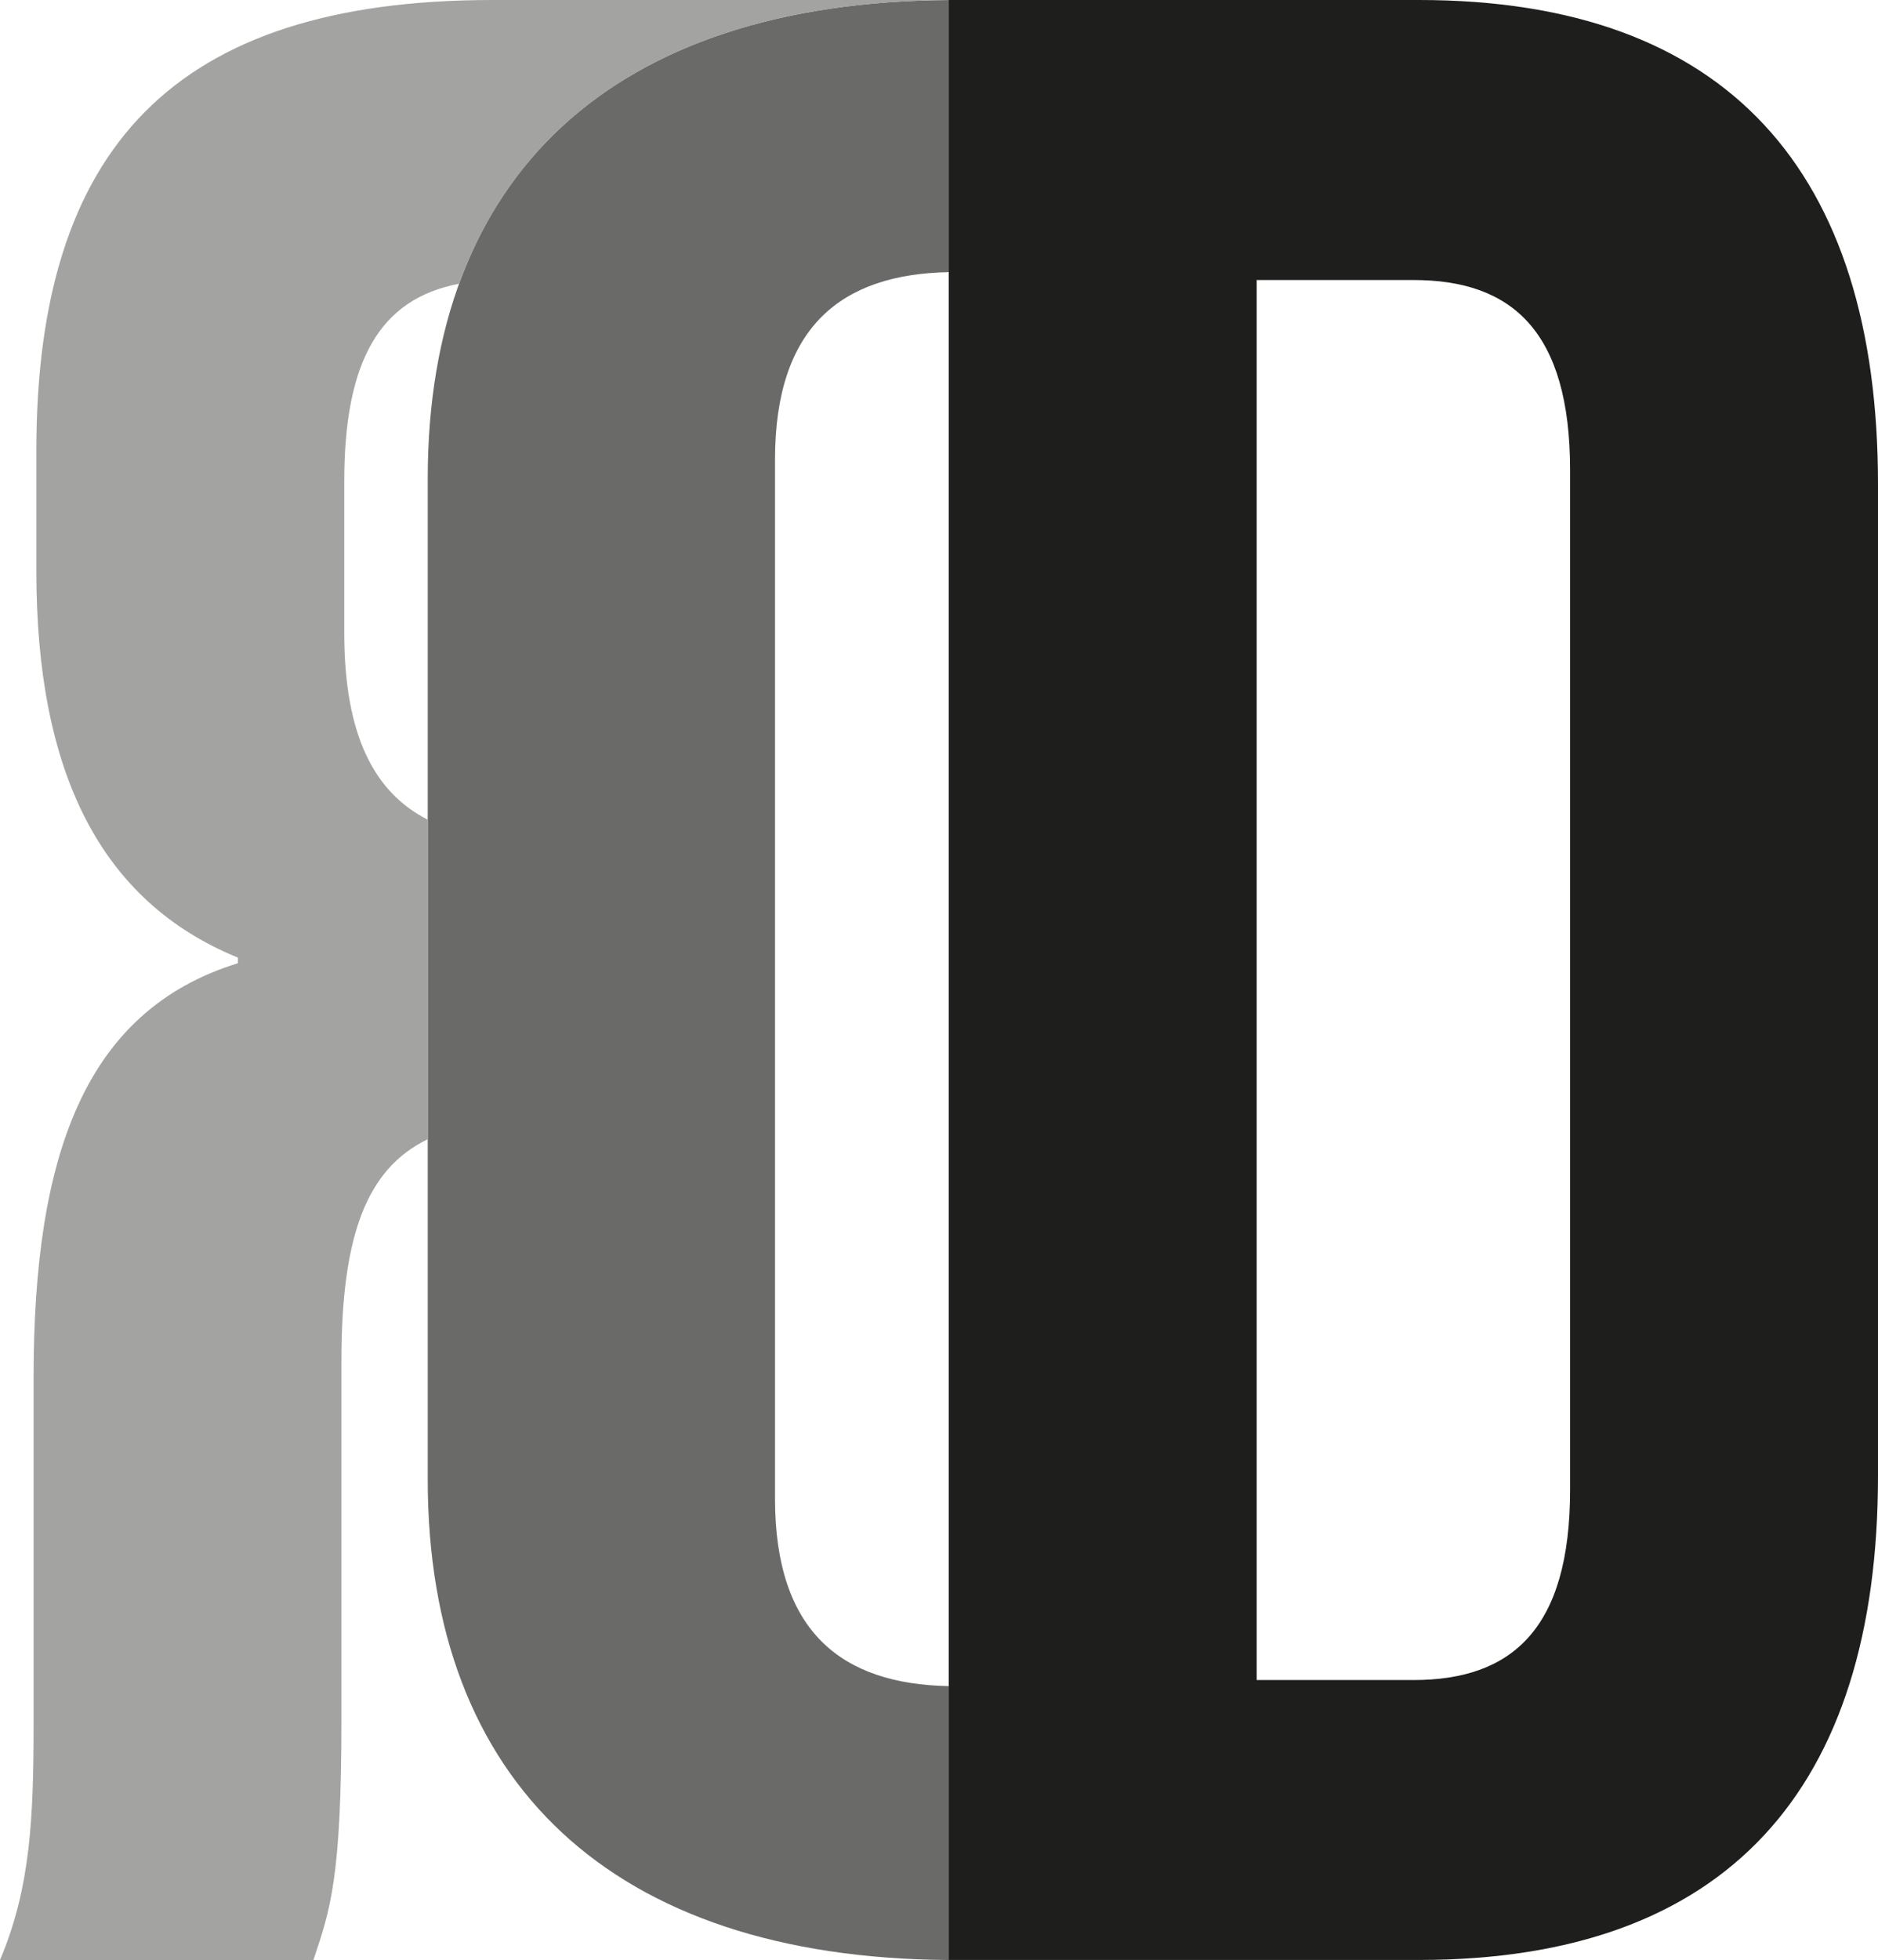
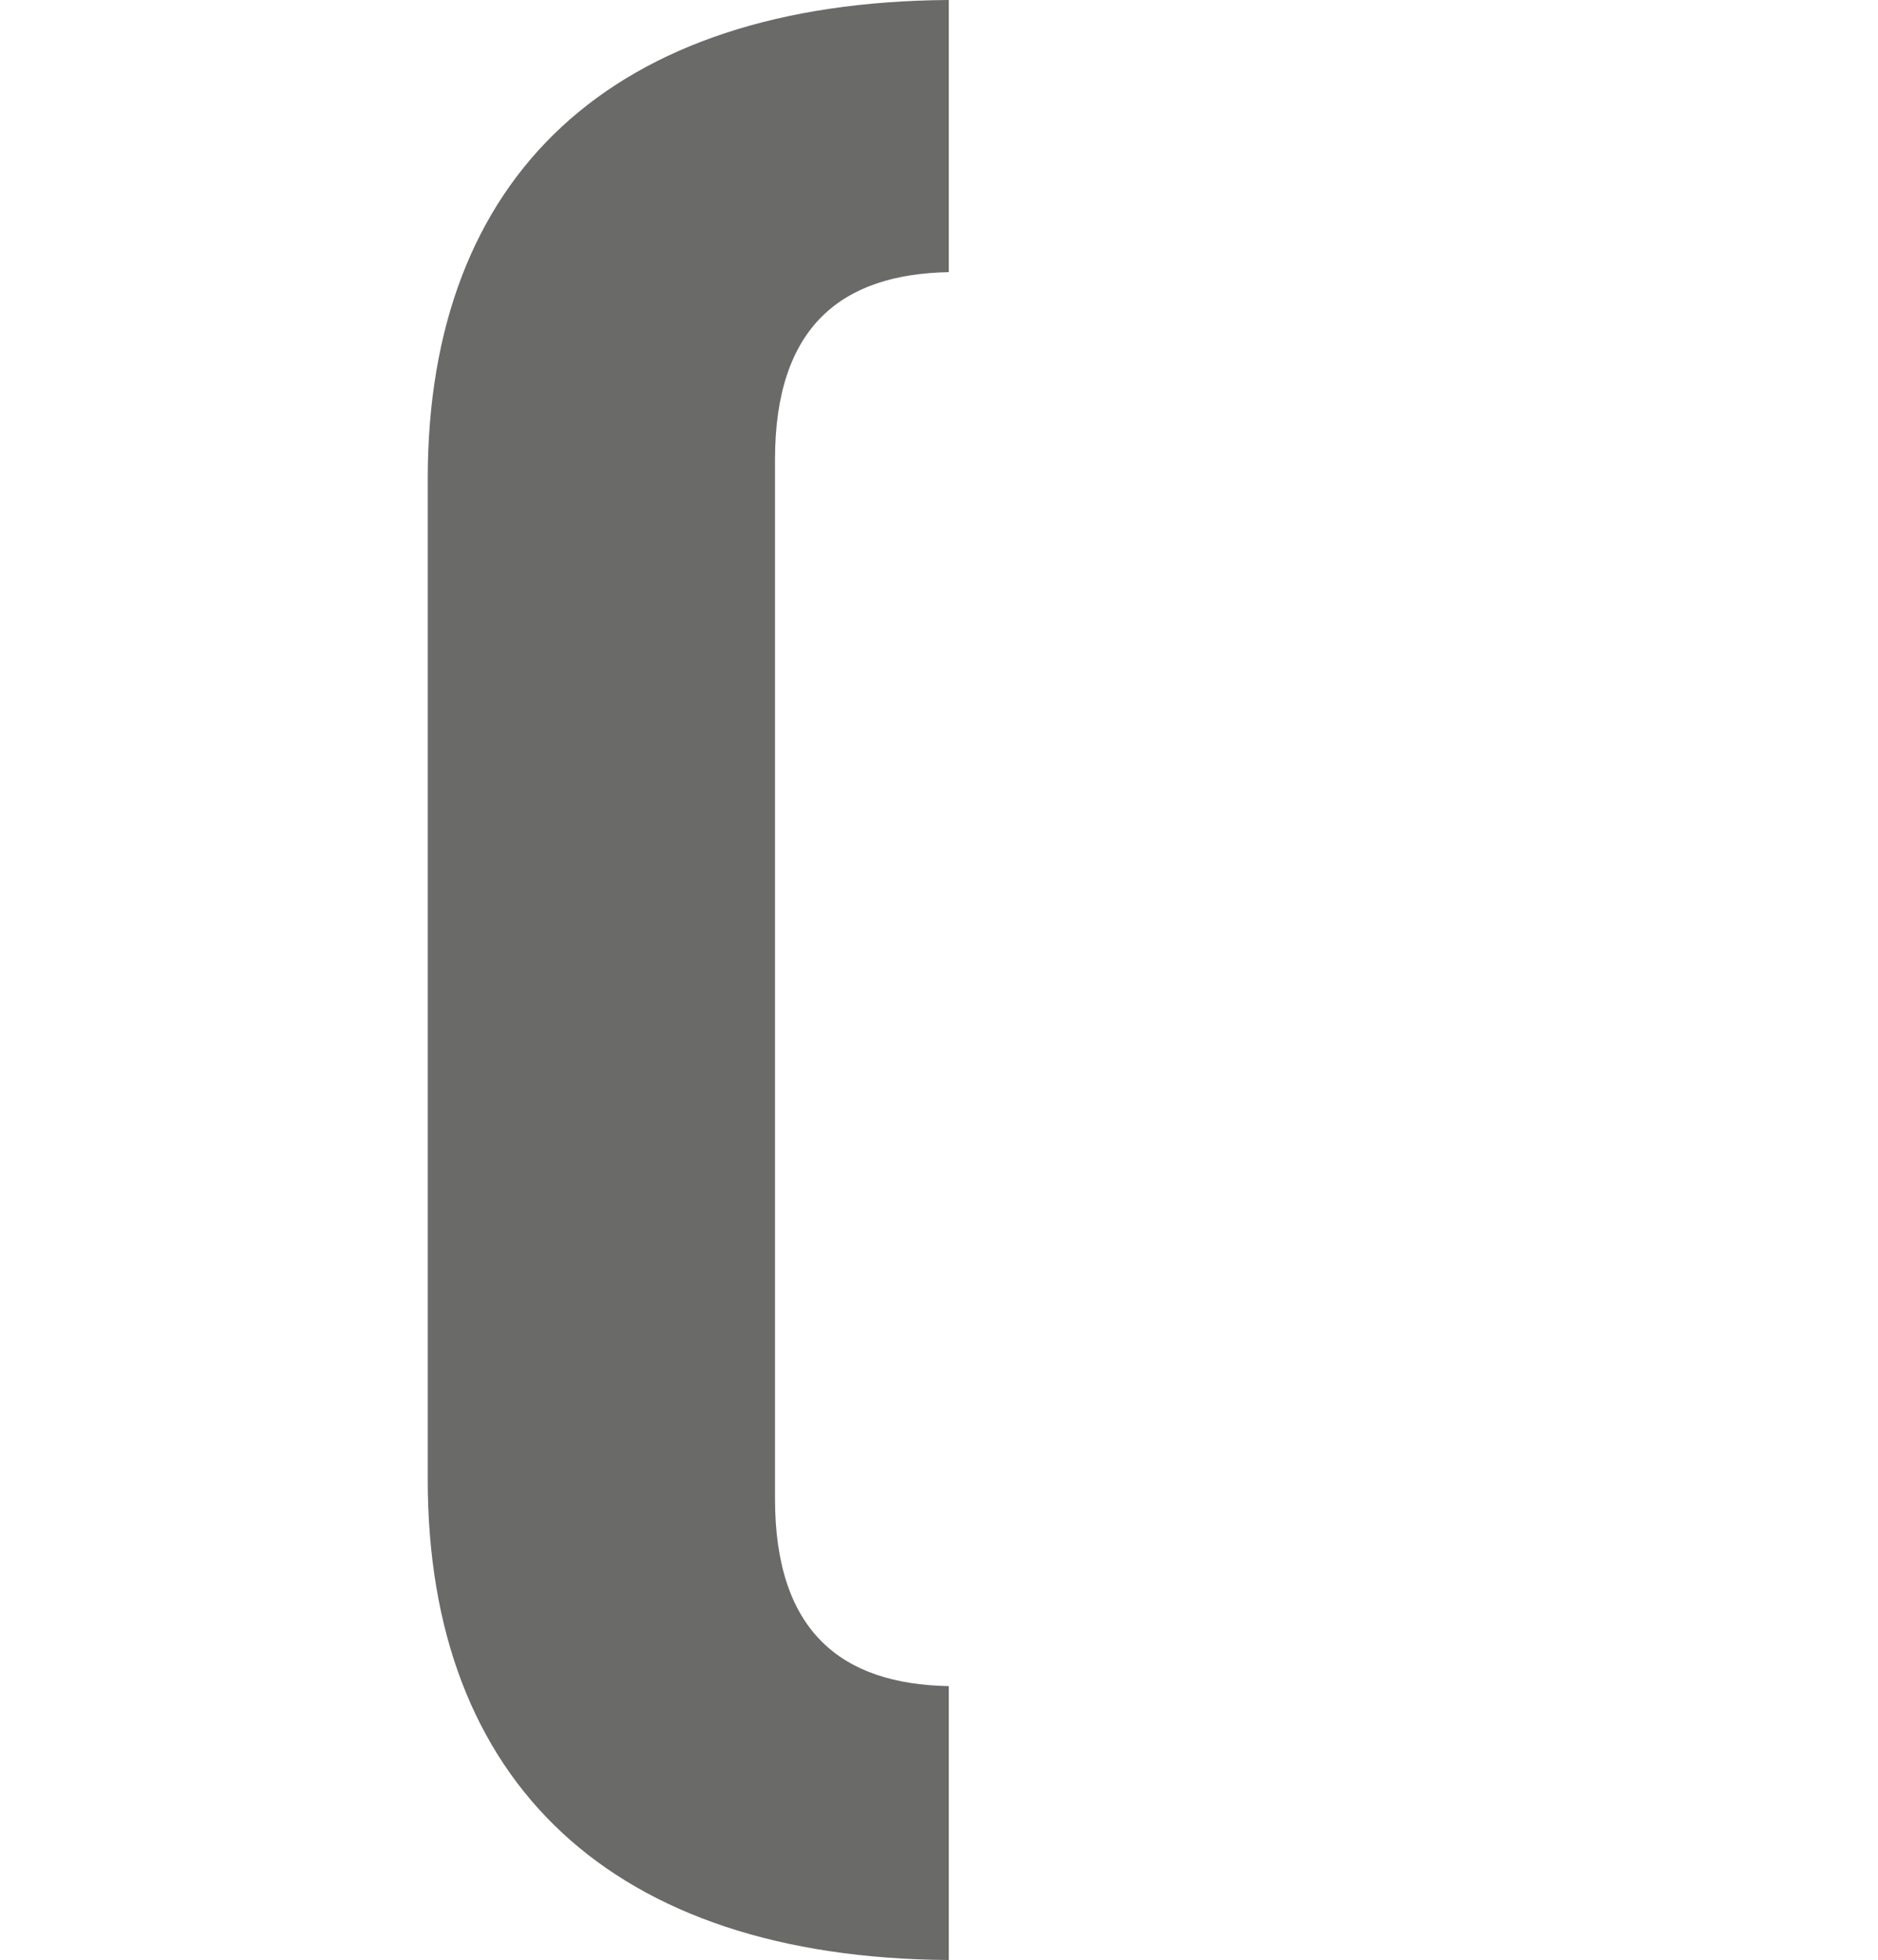
<svg xmlns="http://www.w3.org/2000/svg" id="Calque_2" data-name="Calque 2" viewBox="0 0 353.4 368.67">
  <defs>
    <style>
      .cls-1 {
        fill: #a3a3a2;
      }

      .cls-2 {
        fill: #1e1f1d;
      }

      .cls-3 {
        fill: #6a6a69;
      }
    </style>
  </defs>
  <g id="Calque_1-2" data-name="Calque 1">
    <g>
-       <path class="cls-2" d="m178.54,0h88.48C324.96,0,353.4,32.13,353.4,91.11v186.44c0,58.99-28.44,91.11-86.38,91.11h-88.48V0Zm87.43,316.01c18.44,0,29.49-9.49,29.49-35.81V88.48c0-26.33-11.06-35.81-29.49-35.81h-29.49v263.34h29.49Z" />
      <path class="cls-3" d="m178.54,317.15c-20.11-.37-32.7-10.17-32.7-35.27V86.46c0-25.09,12.59-34.9,32.7-35.27V0c-63.41.4-98.05,33.09-98.05,90.04v188.26c0,56.94,34.64,89.97,98.05,90.37v-51.52Z" />
-       <path class="cls-1" d="m80.49,154.18c-10.01-5.09-15.71-15.79-15.71-35.15v-28.44c0-22.68,6.67-34.4,21.63-37.22C98.79,19.29,130.35.32,178.54.02v-.02h-85.85C32.65,0,6.84,27.91,6.84,84.79v22.65c0,37.92,12.11,62.14,37.92,72.68v1.06c-28.96,8.95-38.44,36.34-38.44,77.94v64.79c0,17.91-.53,31.07-6.32,44.76h58.98c3.16-9.48,5.27-15.27,5.27-45.29v-67.41c0-23.53,4.72-36.11,16.23-41.68v-60.11Z" />
    </g>
  </g>
</svg>